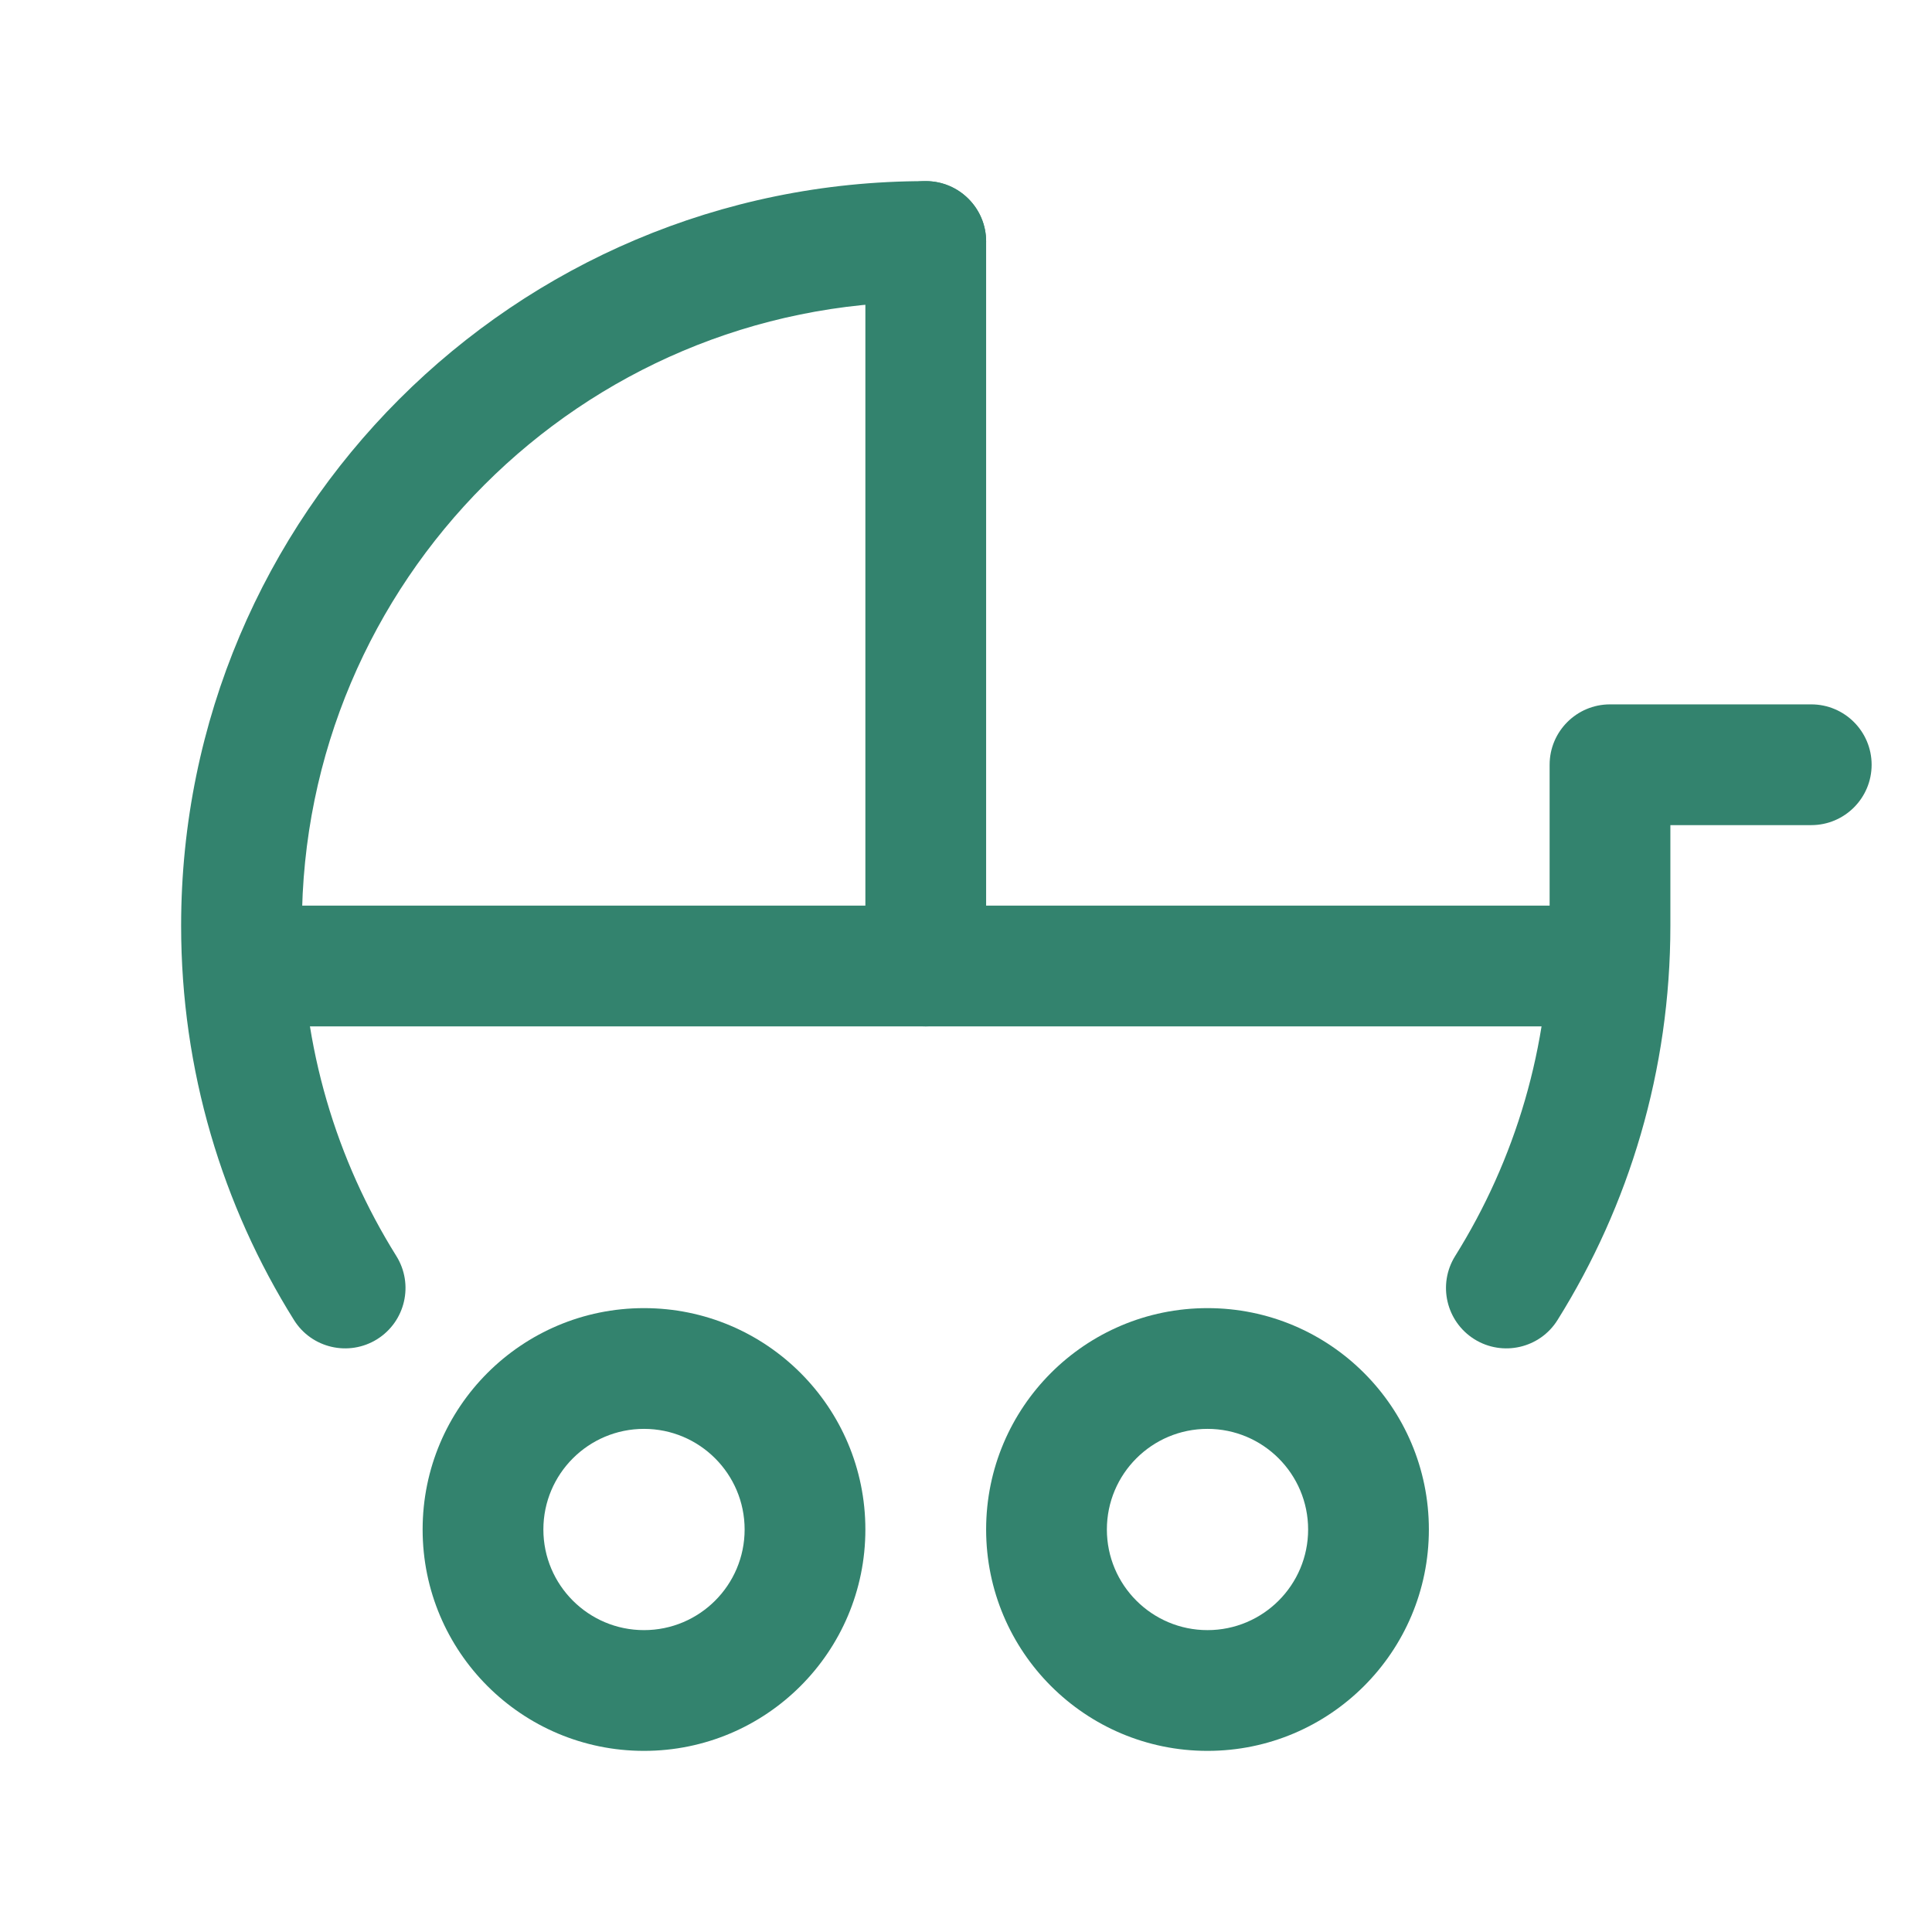
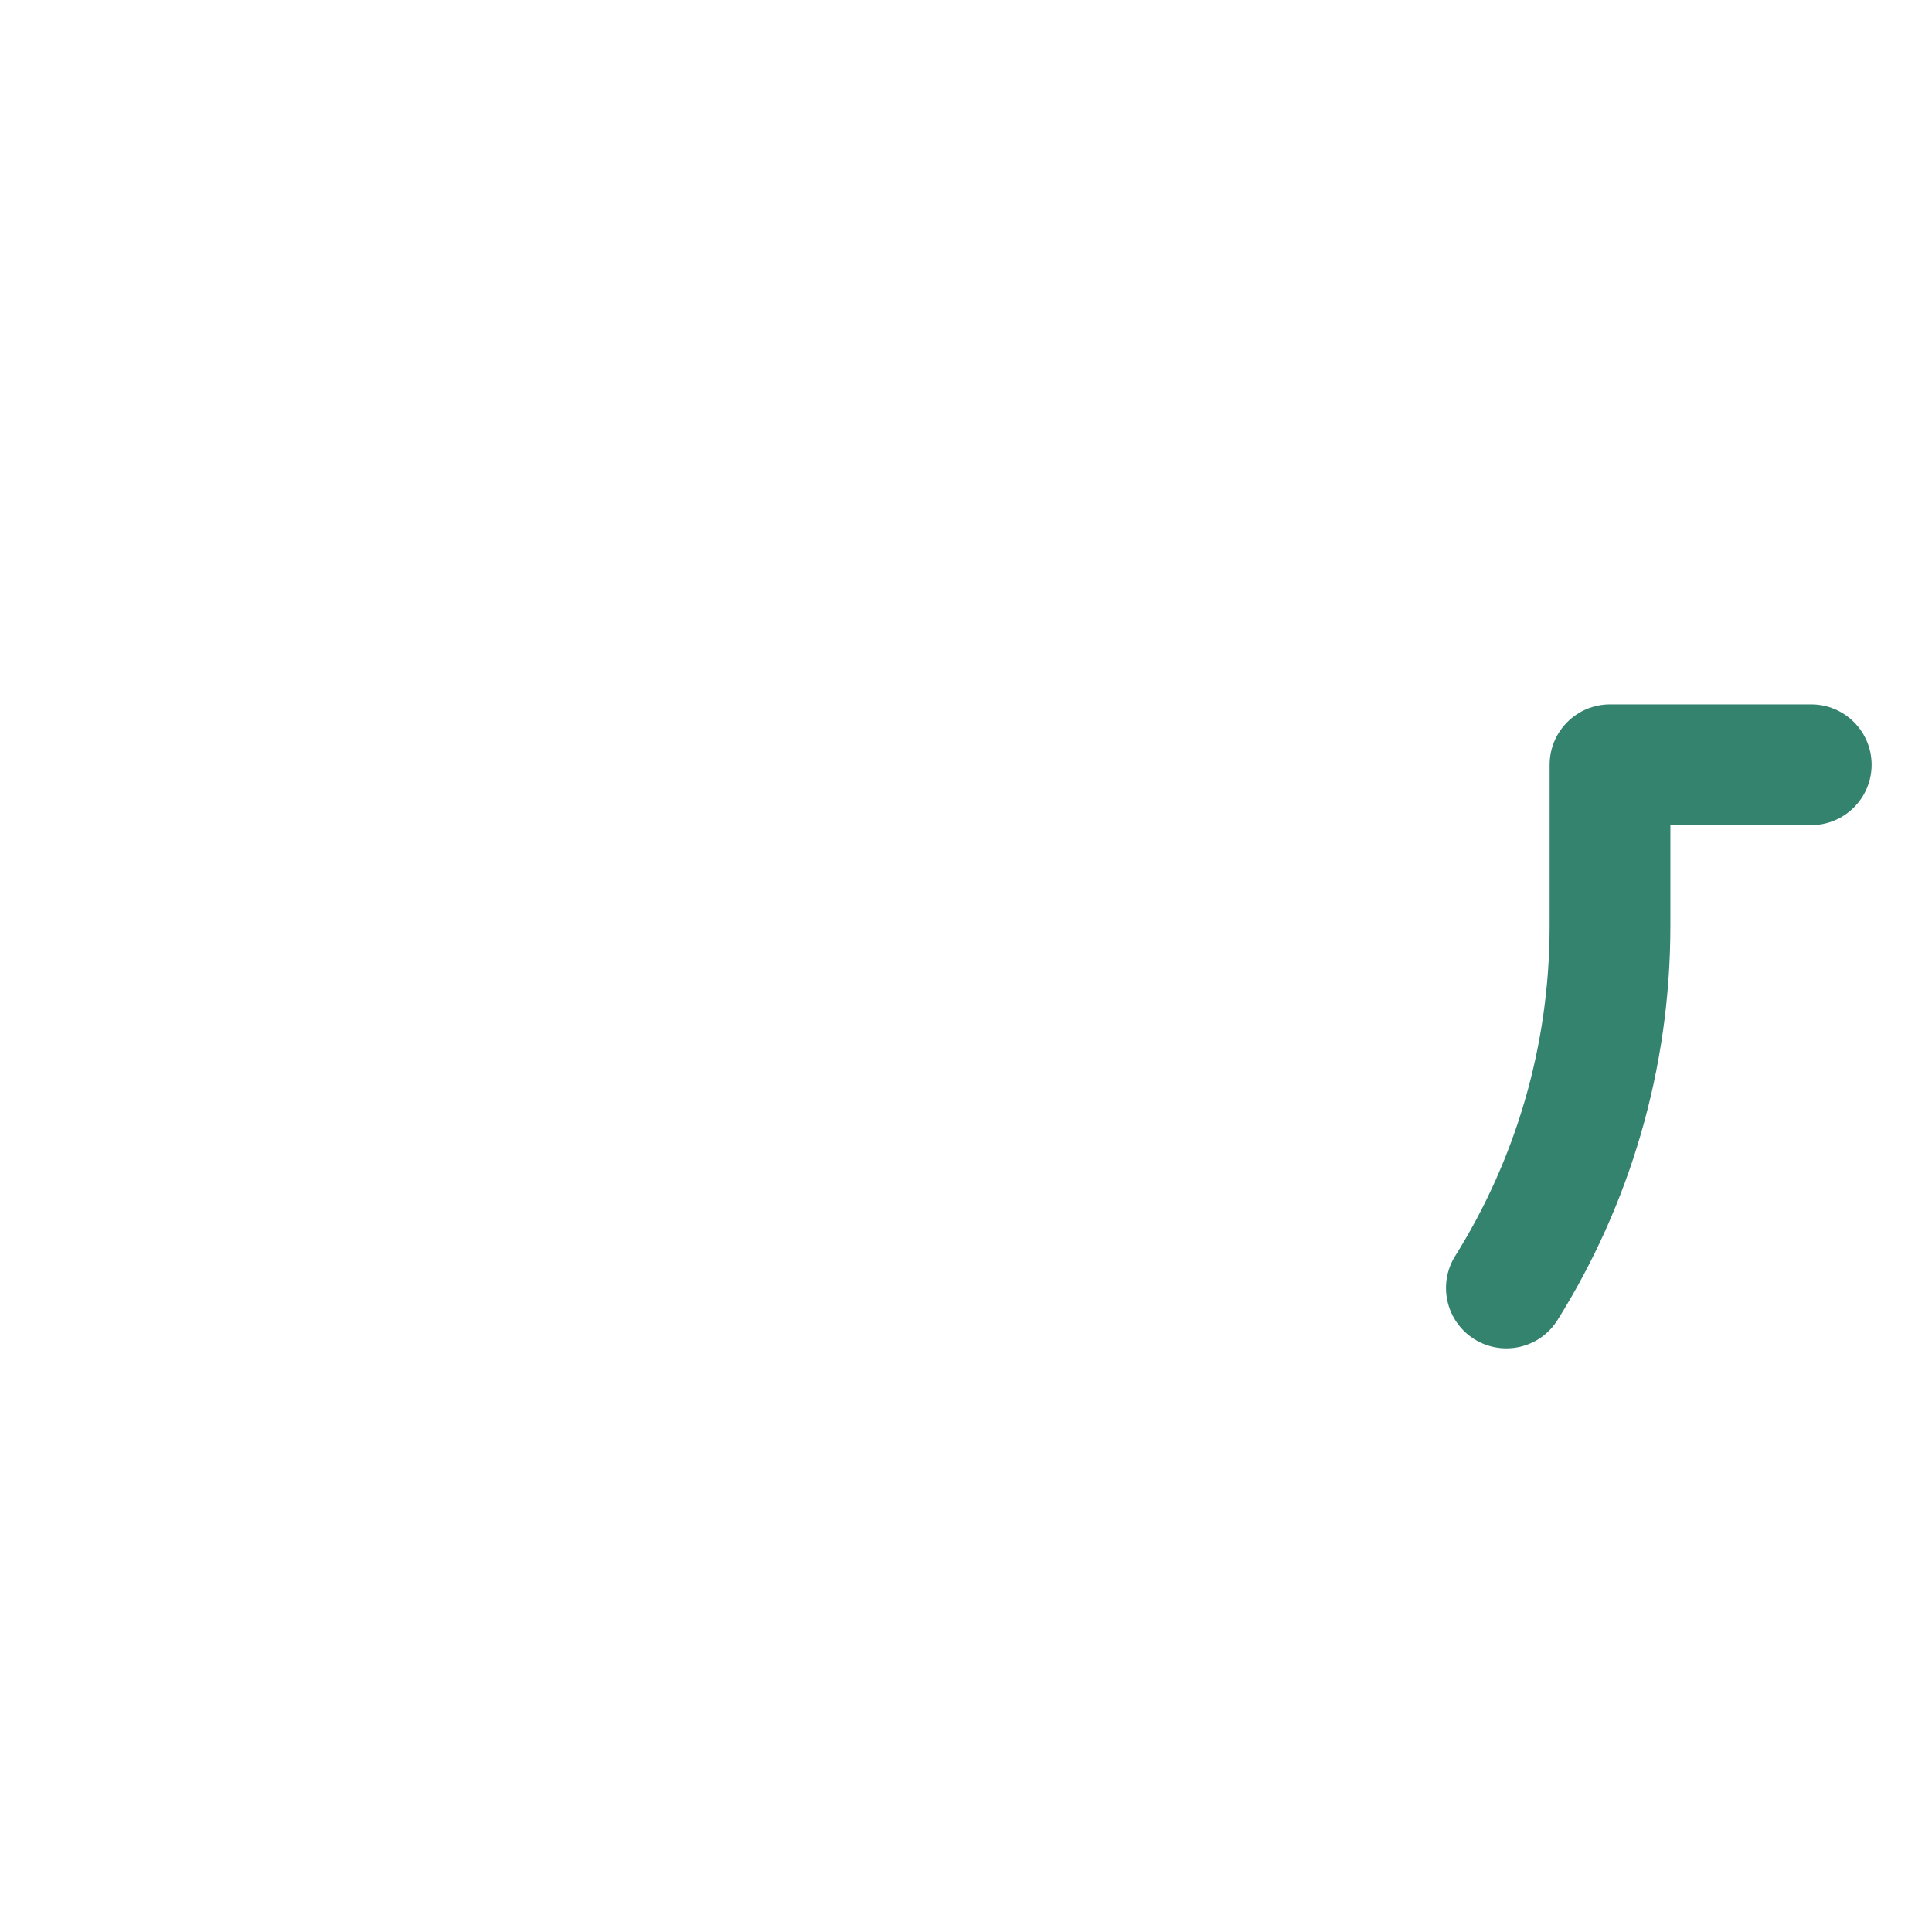
<svg xmlns="http://www.w3.org/2000/svg" width="24" height="24" viewBox="0 0 24 24" fill="none">
-   <path fill-rule="evenodd" clip-rule="evenodd" d="M11.5 3.75C7.22 3.75 3.75 7.22 3.75 11.5C3.75 13.008 4.18 14.413 4.923 15.602C5.143 15.954 5.036 16.416 4.685 16.636C4.334 16.855 3.871 16.749 3.652 16.398C2.763 14.977 2.25 13.297 2.25 11.5C2.25 6.391 6.391 2.25 11.5 2.25C11.914 2.25 12.25 2.586 12.25 3C12.25 3.414 11.914 3.75 11.5 3.75Z" fill="#33836E" />
  <path fill-rule="evenodd" clip-rule="evenodd" d="M19.25 9.5C19.25 9.086 19.586 8.75 20 8.75H22.5C22.914 8.75 23.25 9.086 23.25 9.5C23.25 9.914 22.914 10.25 22.5 10.25H20.75V11.5C20.75 13.297 20.237 14.977 19.348 16.398C19.129 16.749 18.666 16.855 18.315 16.636C17.964 16.416 17.857 15.954 18.077 15.602C18.82 14.413 19.25 13.008 19.25 11.5V9.5Z" fill="#33836E" />
-   <path fill-rule="evenodd" clip-rule="evenodd" d="M8 17.75C8.69 17.75 9.25 18.31 9.25 19C9.25 19.69 8.69 20.25 8 20.25C7.31 20.25 6.75 19.69 6.75 19C6.75 18.31 7.31 17.75 8 17.75ZM10.75 19C10.75 17.481 9.519 16.25 8 16.25C6.481 16.25 5.25 17.481 5.25 19C5.25 20.519 6.481 21.75 8 21.75C9.519 21.75 10.75 20.519 10.75 19Z" fill="#33836E" />
-   <path fill-rule="evenodd" clip-rule="evenodd" d="M15 17.75C15.69 17.75 16.25 18.31 16.25 19C16.25 19.69 15.69 20.25 15 20.25C14.31 20.25 13.75 19.69 13.75 19C13.75 18.31 14.31 17.75 15 17.75ZM17.75 19C17.75 17.481 16.519 16.25 15 16.25C13.481 16.25 12.25 17.481 12.25 19C12.25 20.519 13.481 21.75 15 21.75C16.519 21.75 17.75 20.519 17.75 19Z" fill="#33836E" />
-   <path fill-rule="evenodd" clip-rule="evenodd" d="M11.5 2.25C11.914 2.25 12.25 2.586 12.25 3V12C12.25 12.414 11.914 12.75 11.5 12.75C11.086 12.75 10.75 12.414 10.75 12V3C10.75 2.586 11.086 2.25 11.5 2.25Z" fill="#33836E" />
-   <path fill-rule="evenodd" clip-rule="evenodd" d="M2.75 12C2.75 11.586 3.086 11.25 3.5 11.25H19.5C19.914 11.25 20.25 11.586 20.25 12C20.25 12.414 19.914 12.75 19.5 12.75H3.5C3.086 12.75 2.75 12.414 2.75 12Z" fill="#33836E" />
</svg>